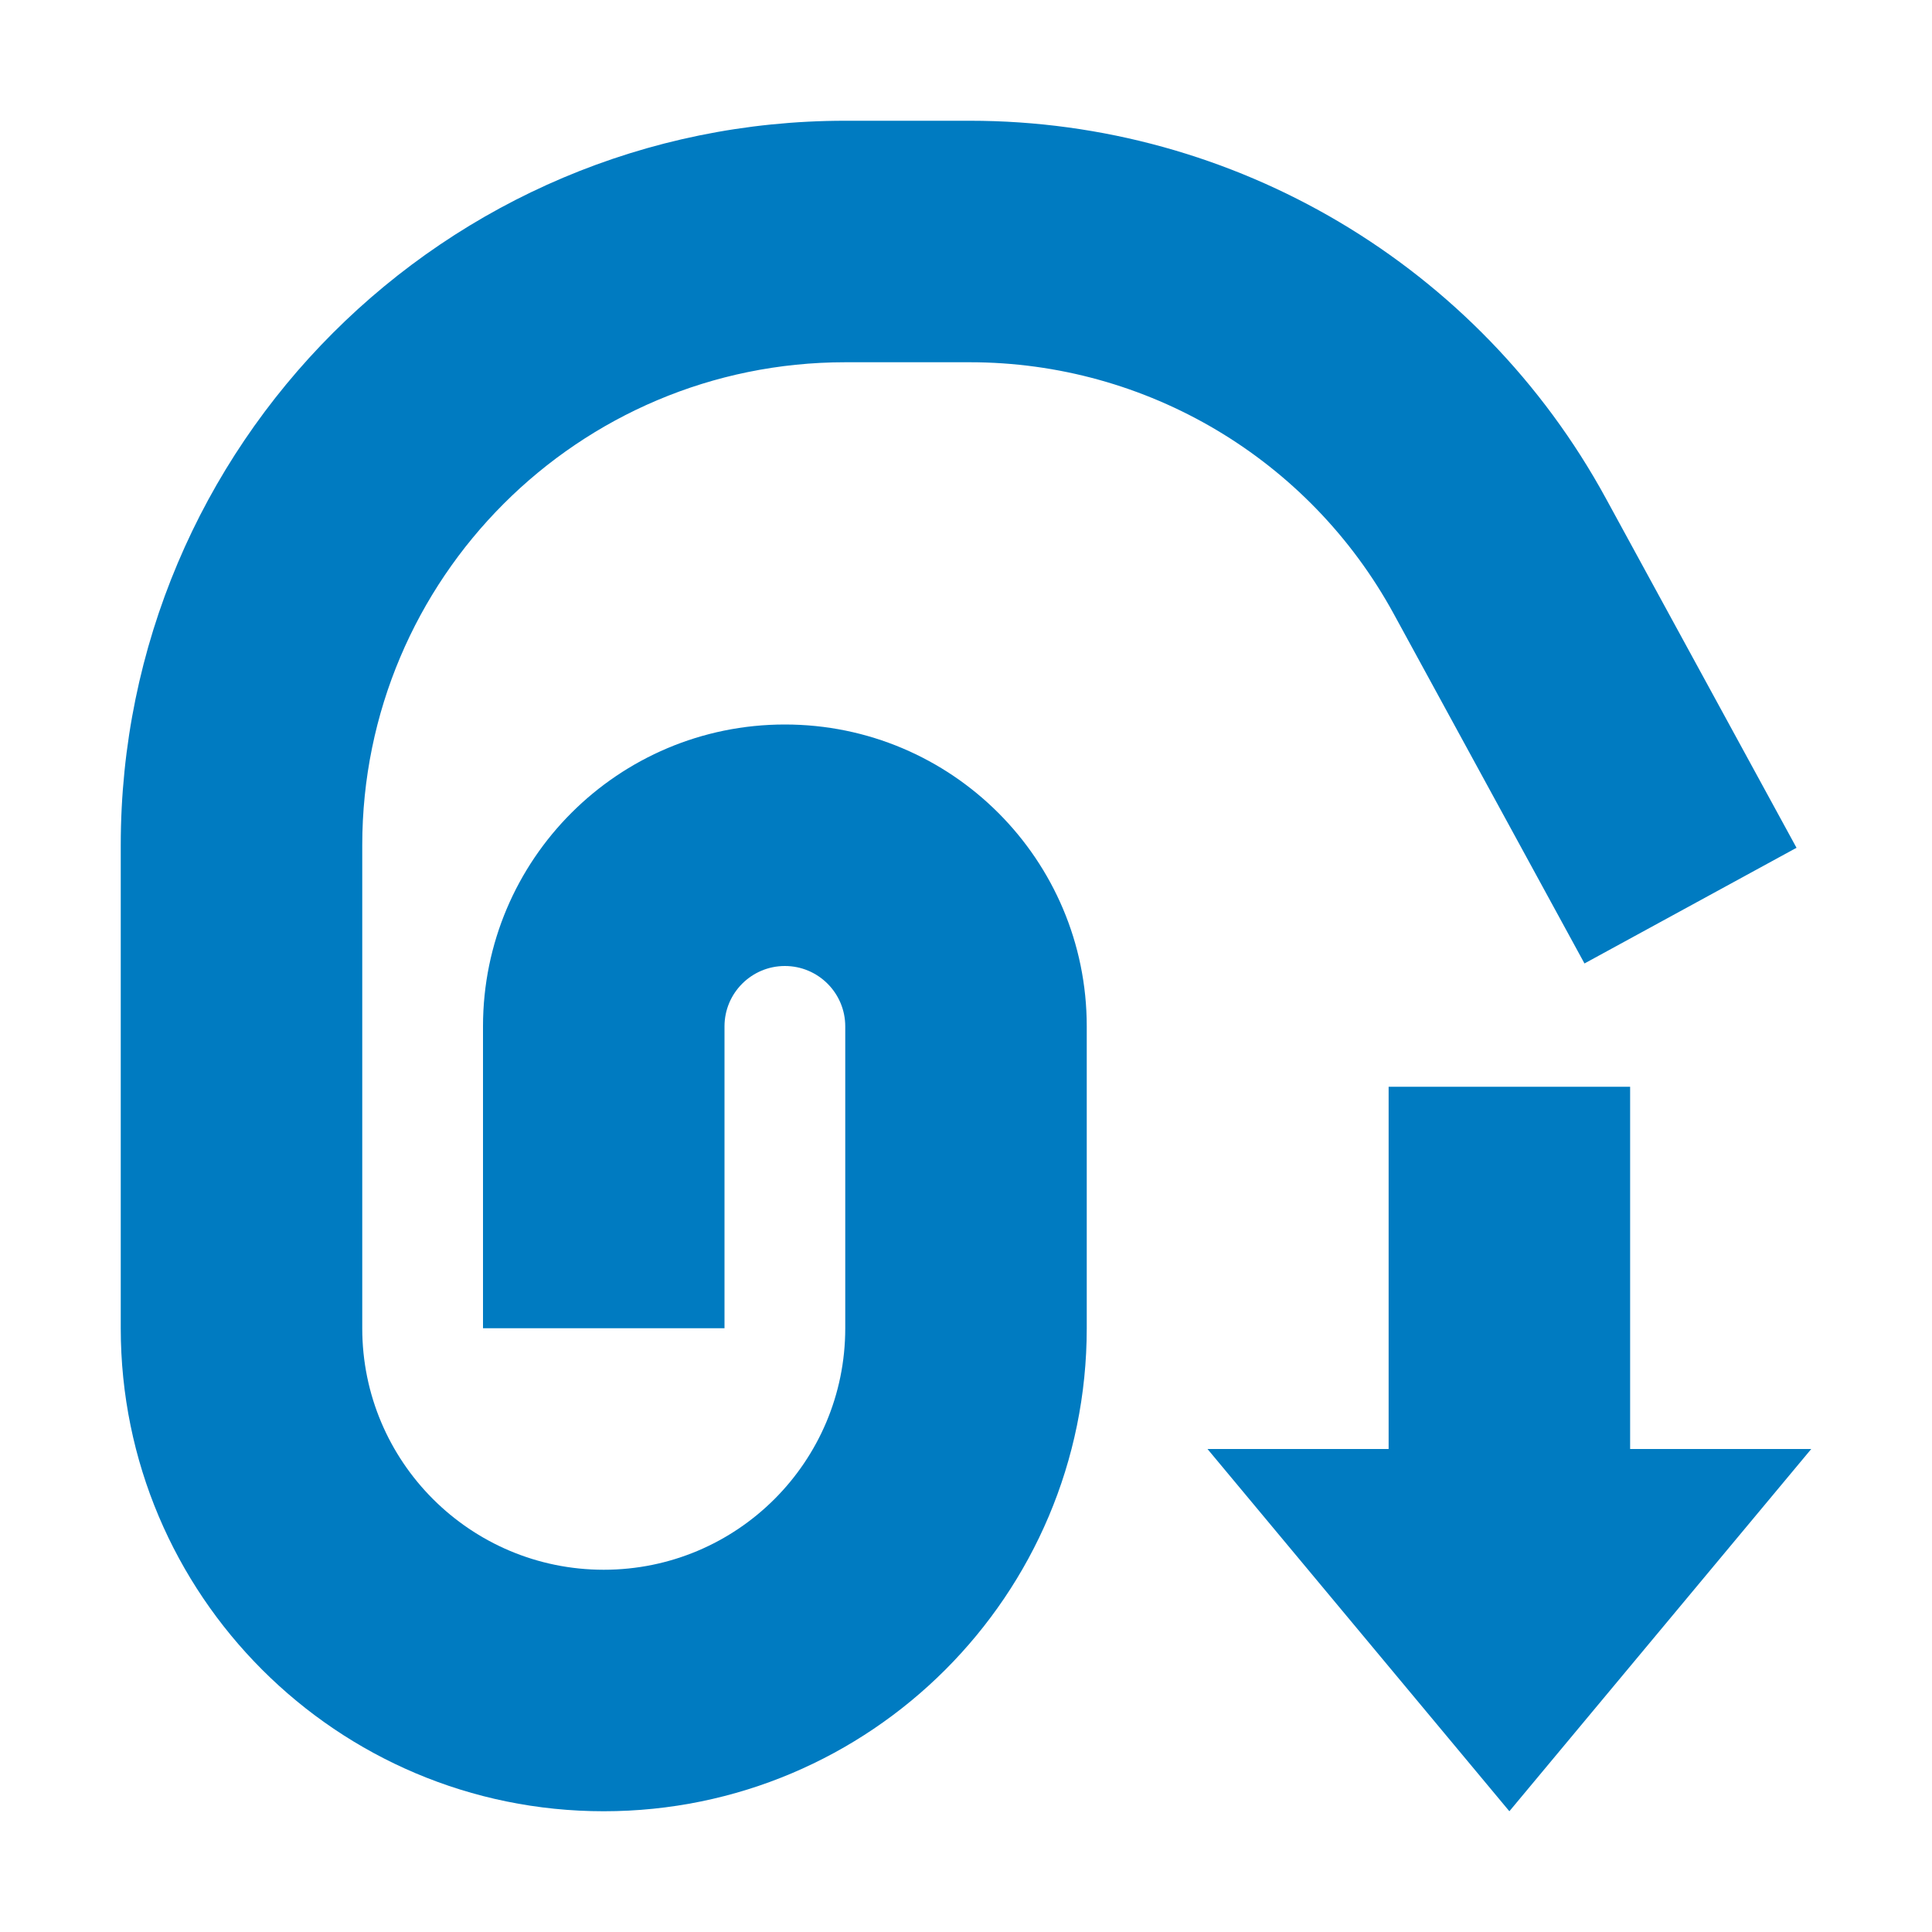
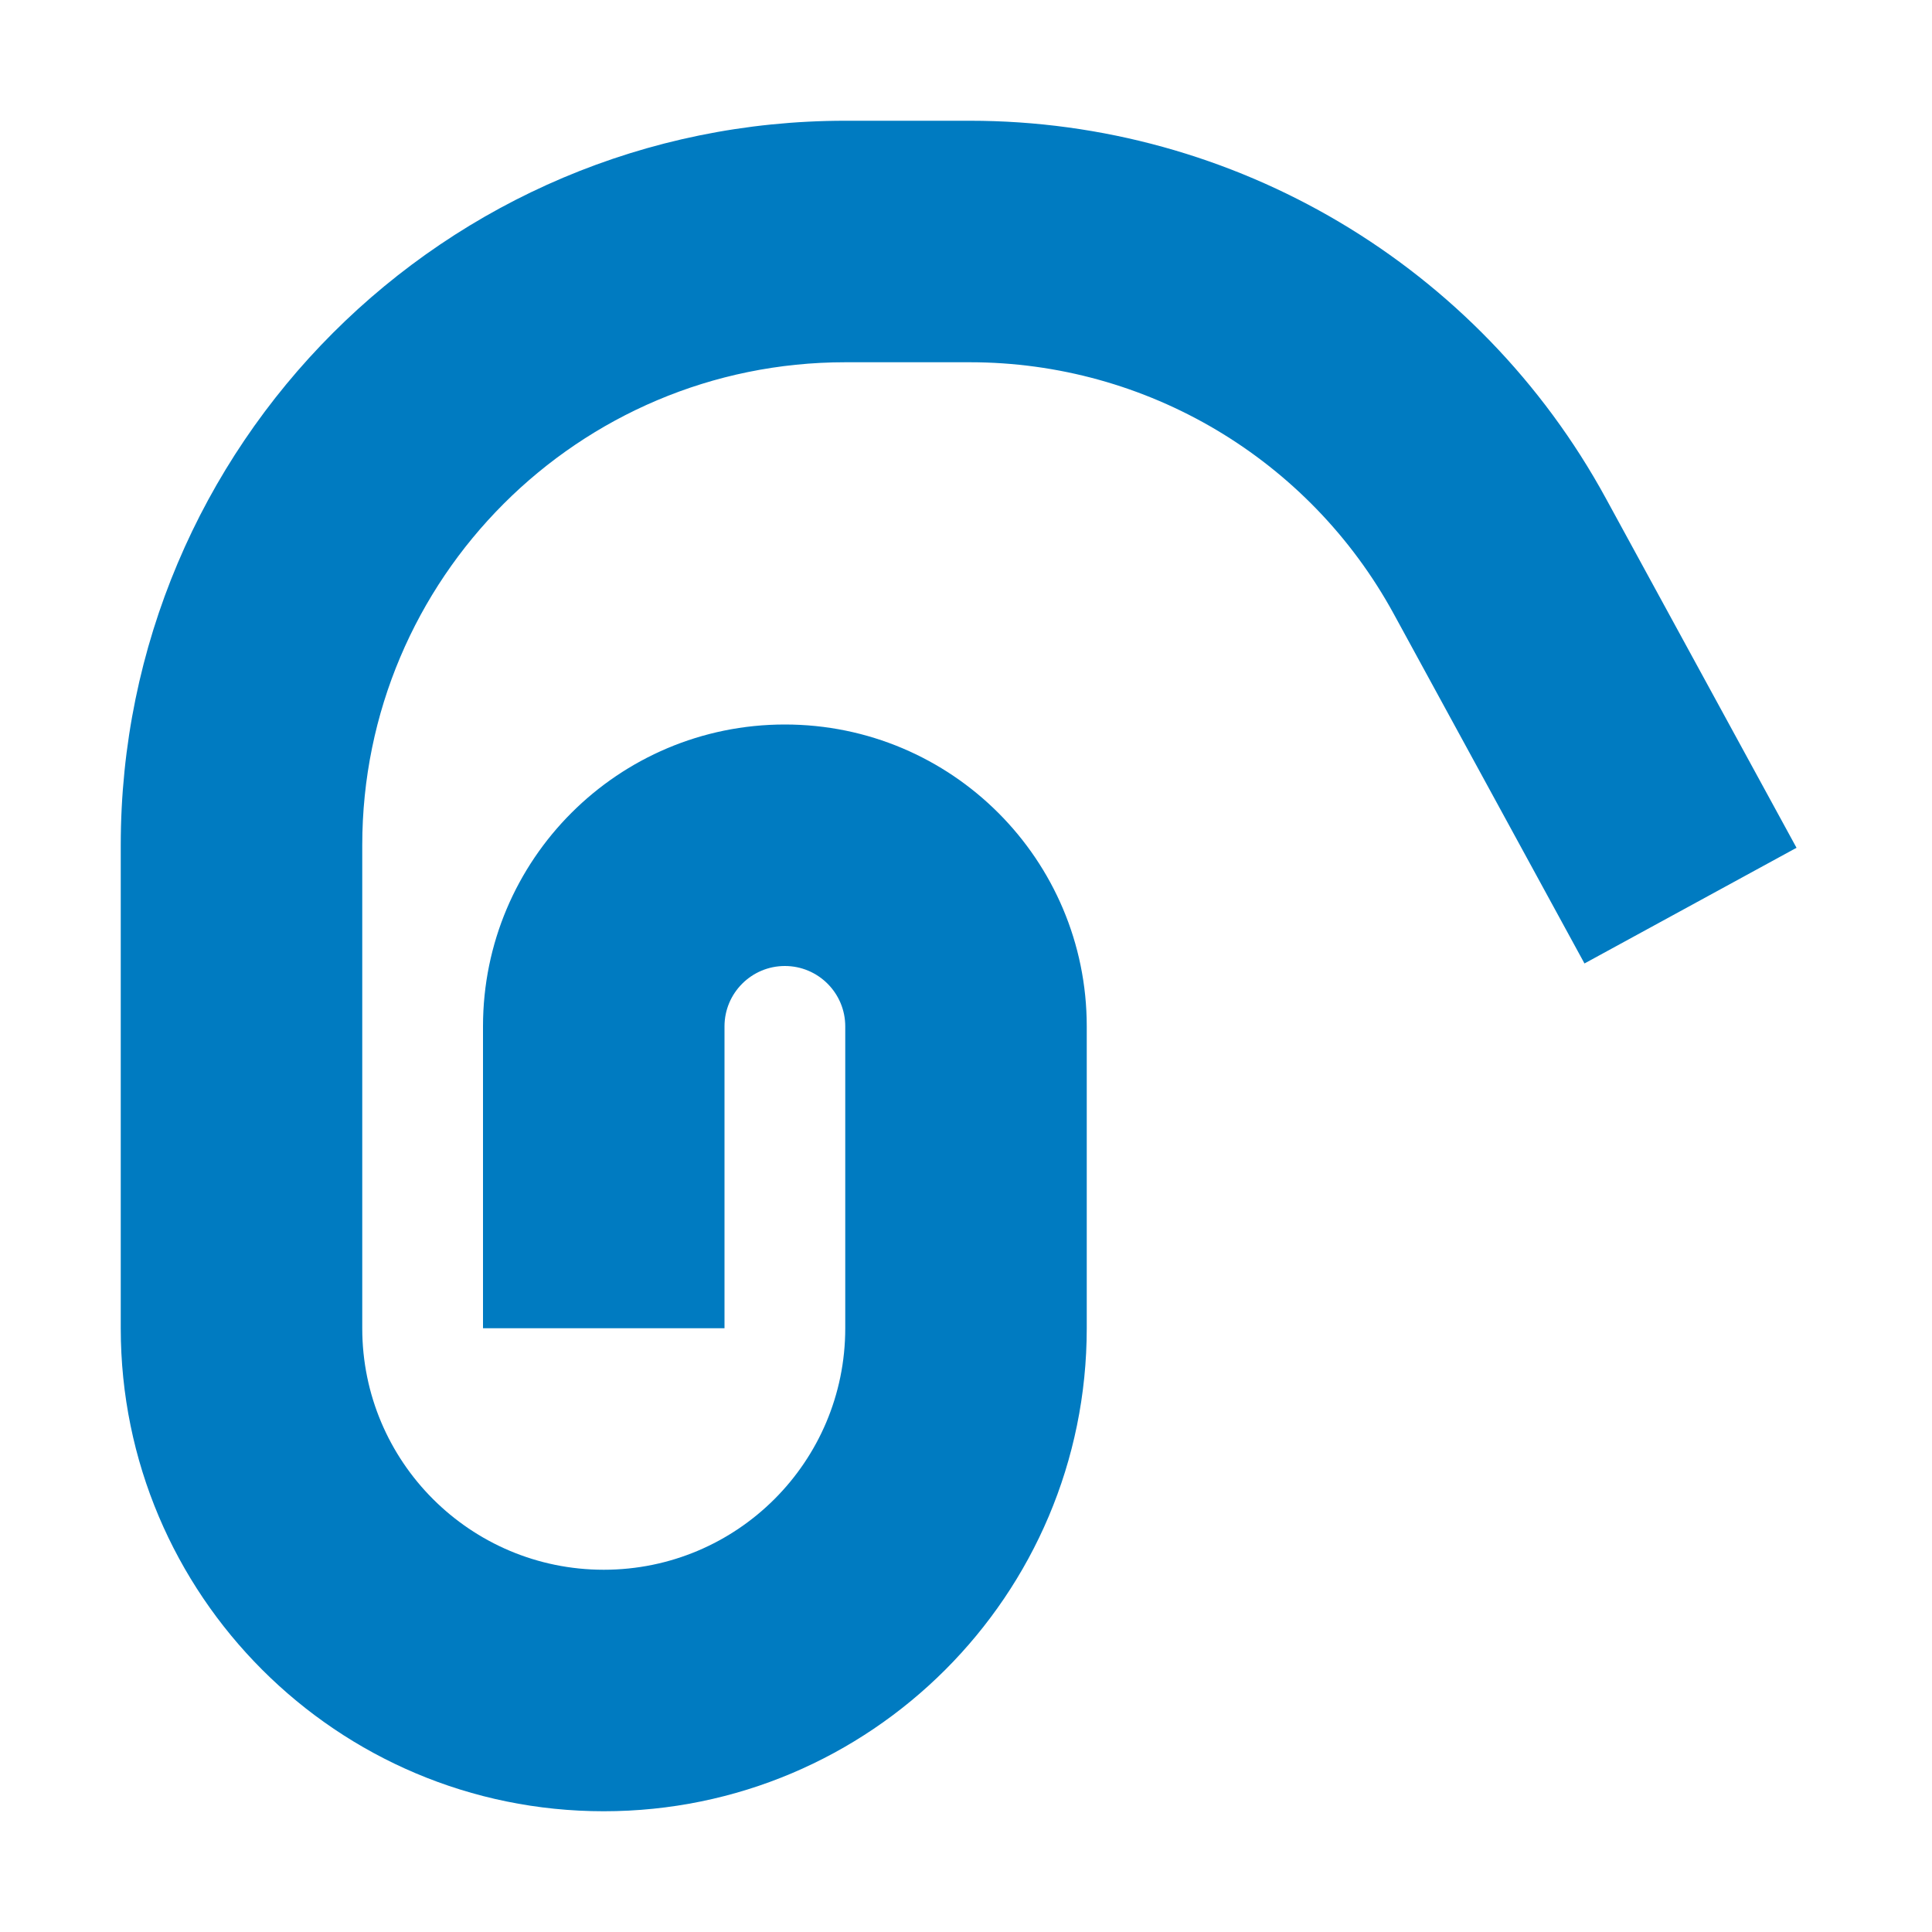
<svg xmlns="http://www.w3.org/2000/svg" width="16" height="16" viewBox="0 0 16 16" fill="none">
  <path d="M5 13C3.895 13 3 12.105 3 11L3 7C3 4.791 4.791 3 7 3L8.032 3C9.496 3 10.842 3.8 11.543 5.085L13.122 7.979L14.878 7.021L13.299 4.127C12.248 2.199 10.227 1 8.032 1L7 1C3.686 1 1 3.686 1 7L1 11C1 13.209 2.791 15 5 15C7.209 15 9 13.209 9 11L9 8.5C9 7.119 7.881 6 6.5 6C5.119 6 4 7.119 4 8.5L4 11L6 11L6 8.5C6 8.224 6.224 8 6.5 8C6.776 8 7 8.224 7 8.5L7 11C7 12.105 6.105 13 5 13Z" fill="#007BC1" />
-   <path d="M11.5 9L11.5 12L10 12L12.5 15L15 12L13.5 12L13.5 9L11.5 9Z" fill="#007BC1" />
</svg>